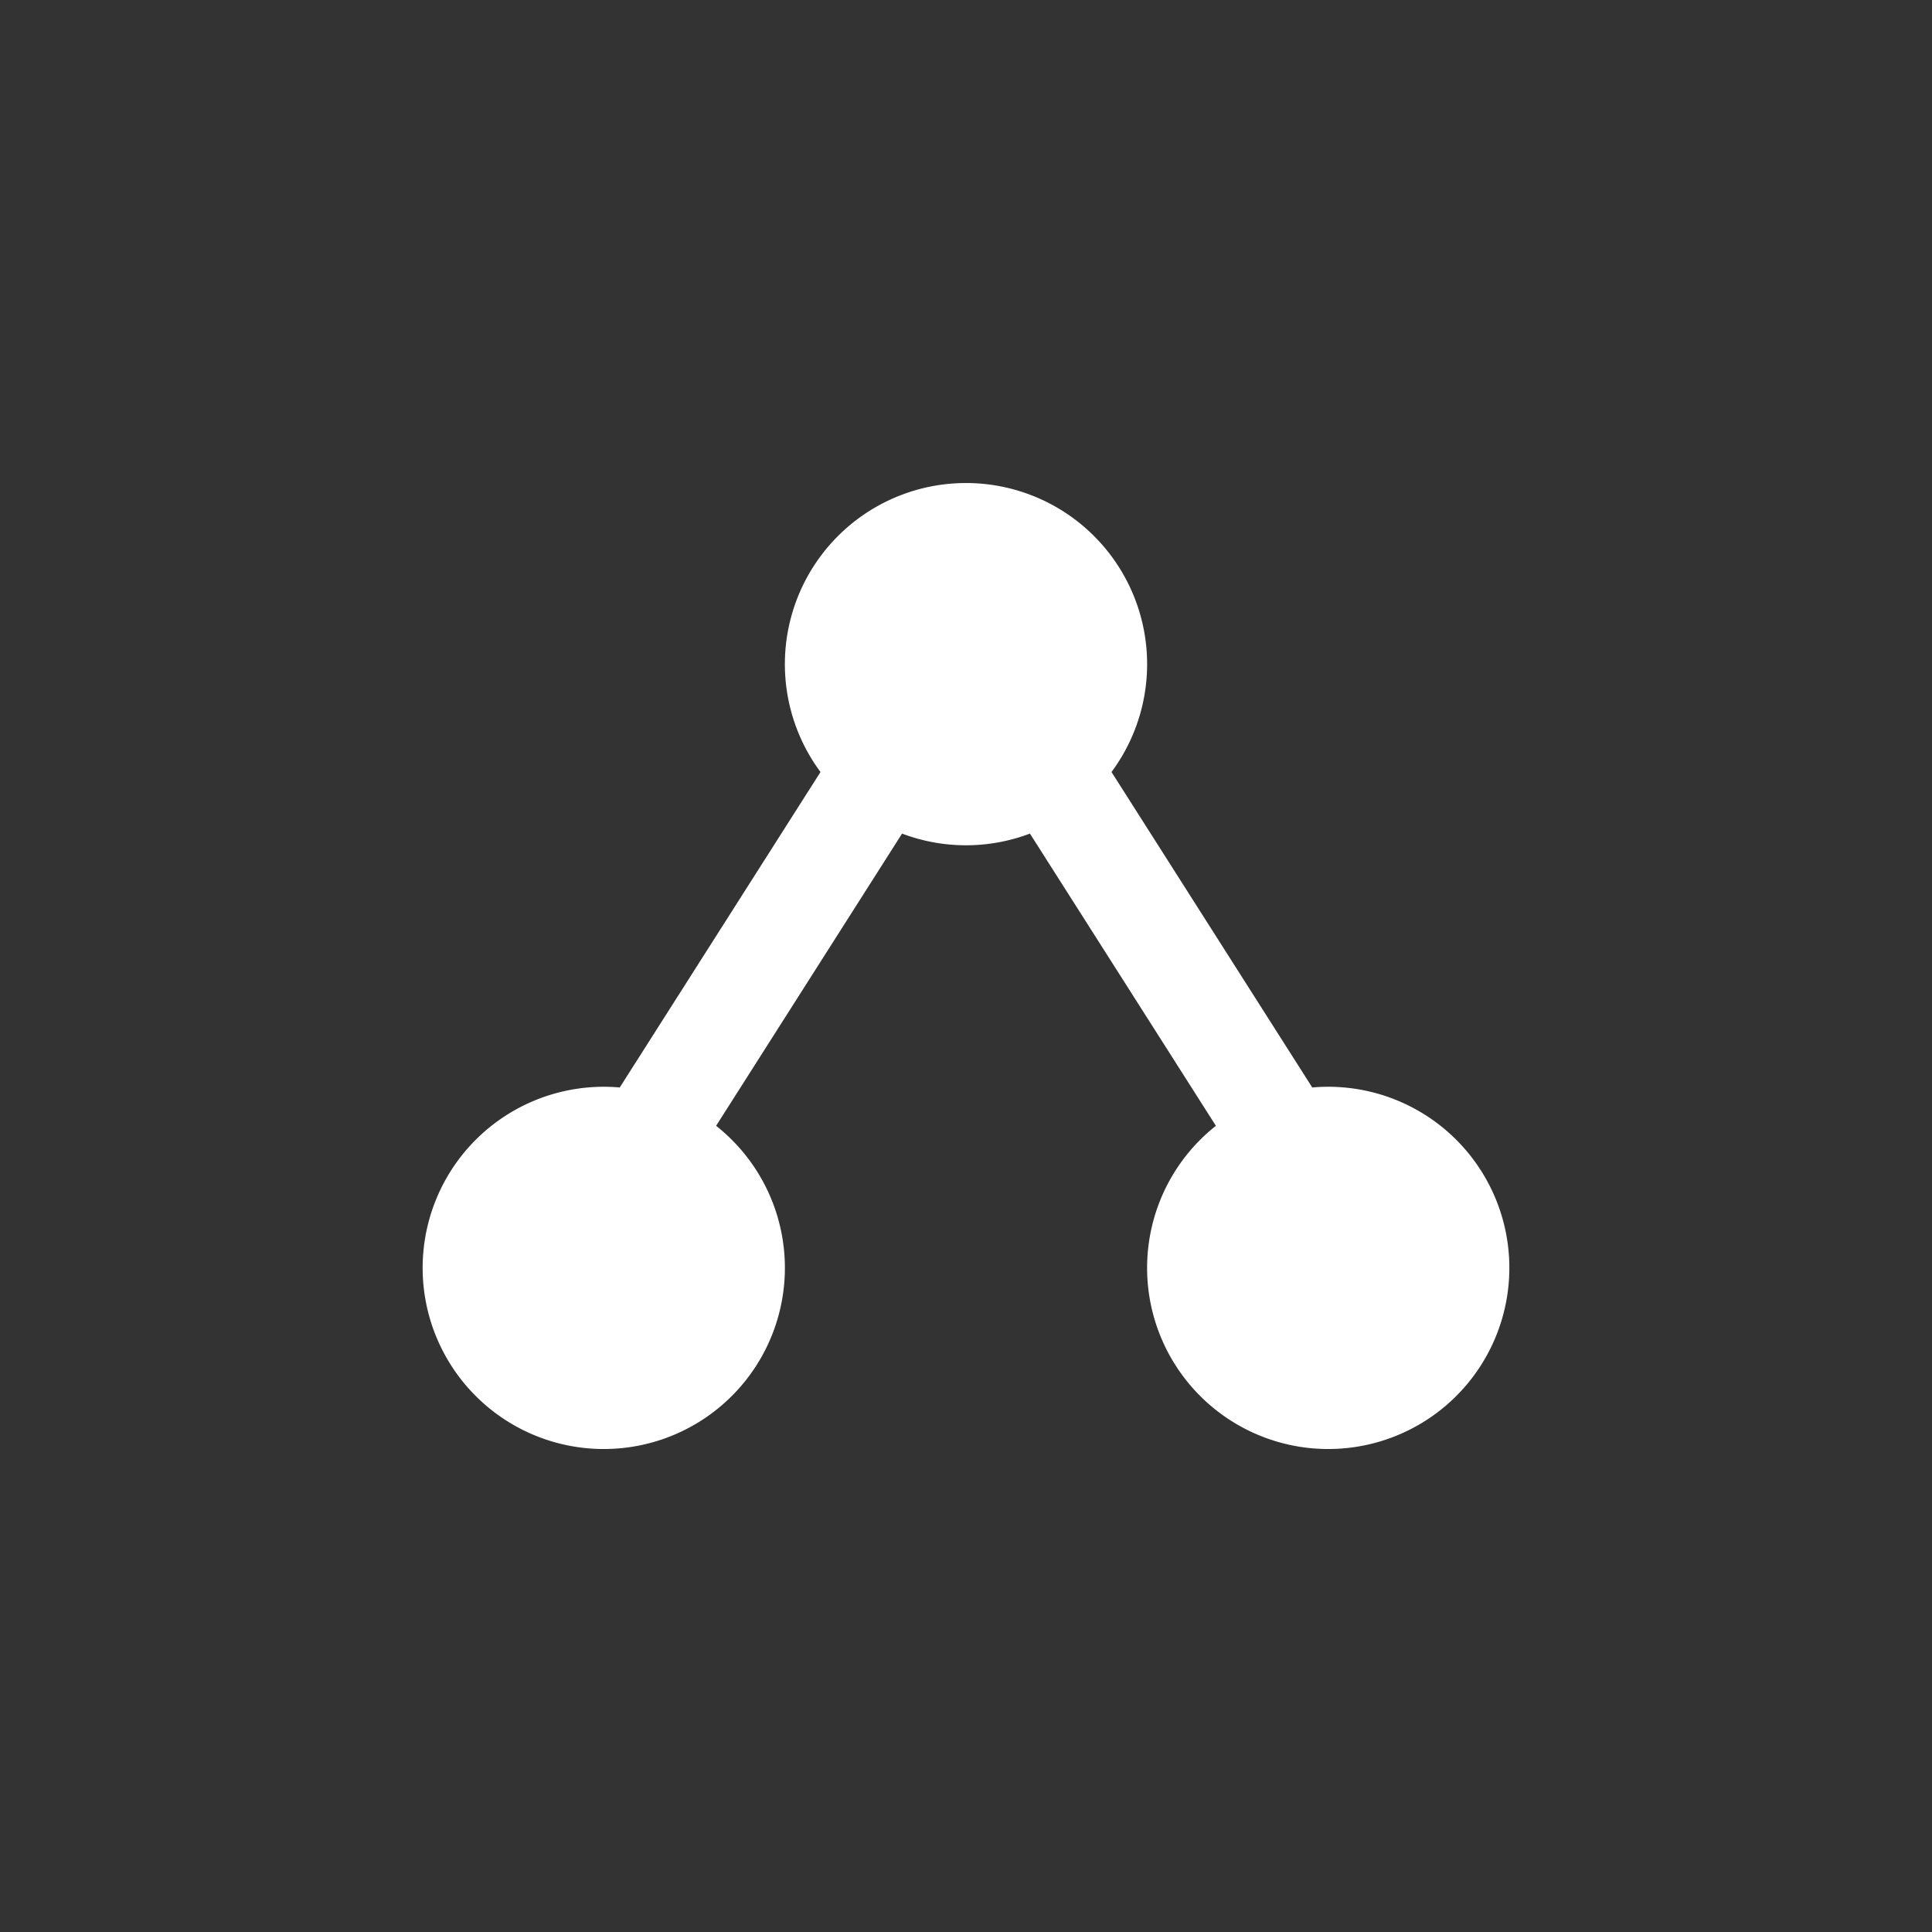
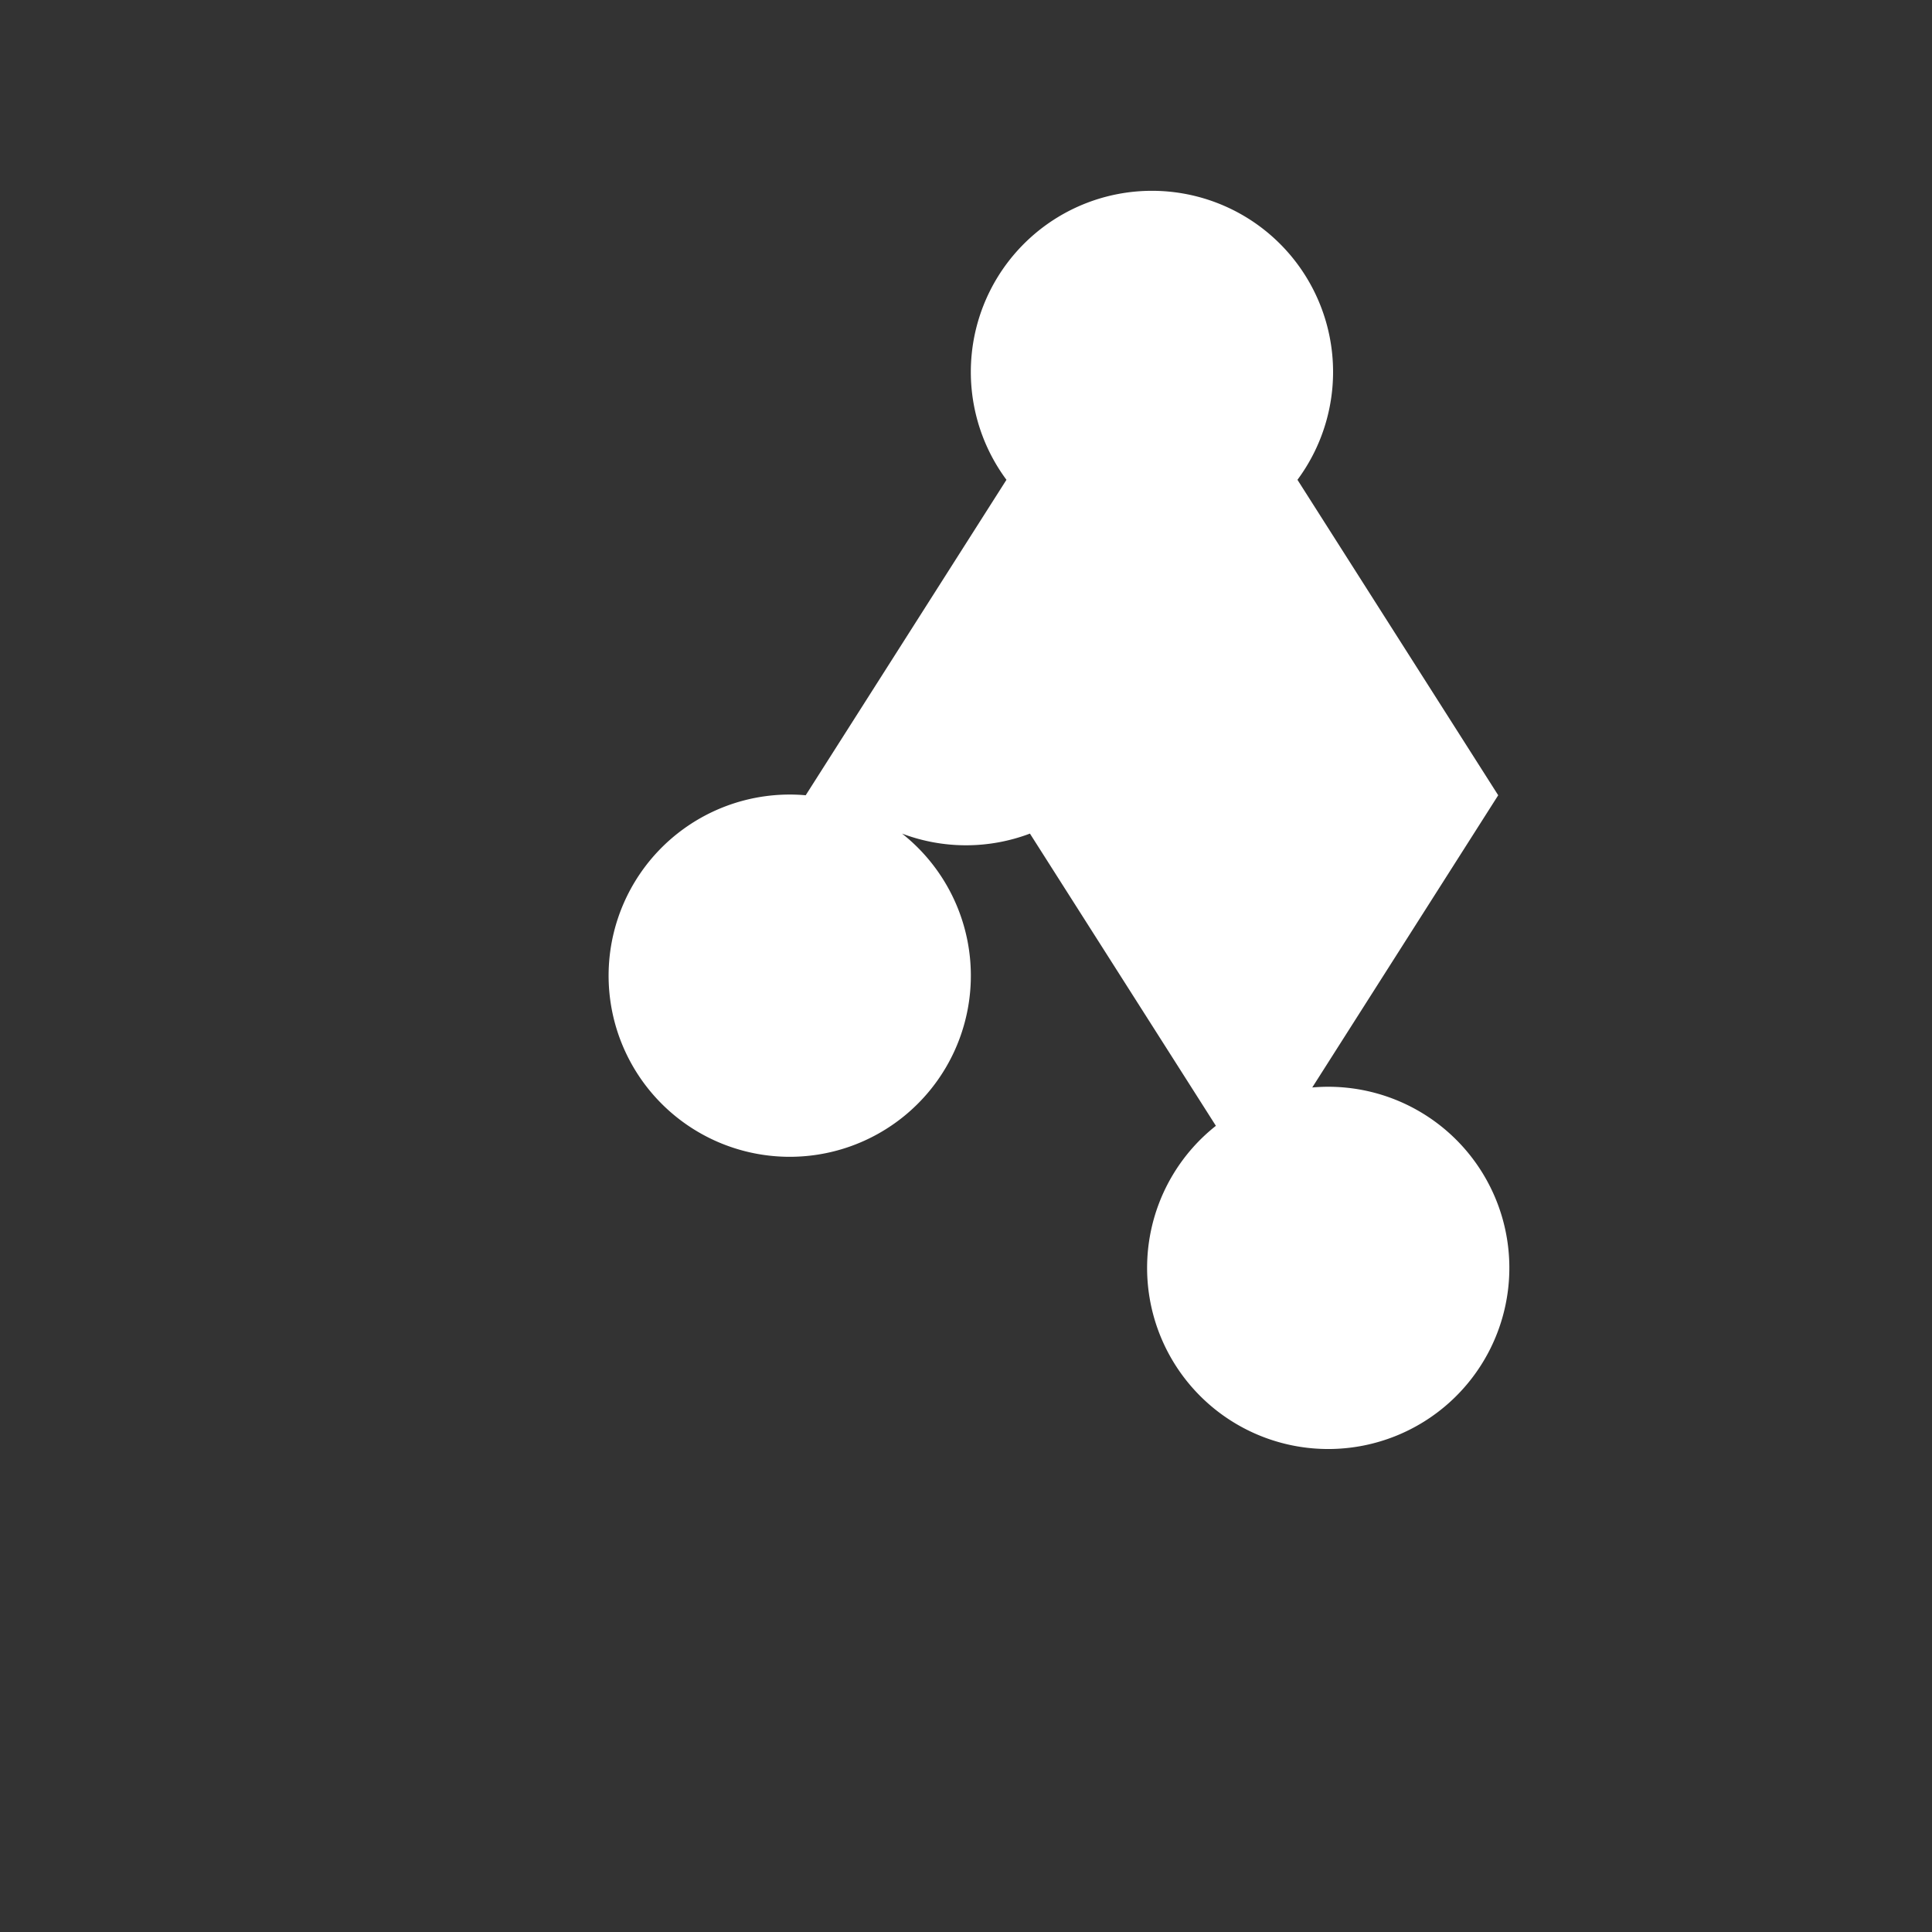
<svg xmlns="http://www.w3.org/2000/svg" width="32" height="32" viewBox="0 0 32 32">
  <rect x="0" y="0" width="32" height="32" fill="#333333" stroke="none" />
  <g fill="none" fill-rule="evenodd">
-     <path fill="#FFF" fill-rule="nonzero" d="M21.735 18.012a3 3 0 1 1-1.596.635l-3.08-4.84a2.993 2.993 0 0 1-2.118 0l-3.08 4.84a3 3 0 1 1-1.596-.635l3.325-5.225a3 3 0 1 1 4.82 0l3.325 5.225z" />
+     <path fill="#FFF" fill-rule="nonzero" d="M21.735 18.012a3 3 0 1 1-1.596.635l-3.08-4.84a2.993 2.993 0 0 1-2.118 0a3 3 0 1 1-1.596-.635l3.325-5.225a3 3 0 1 1 4.82 0l3.325 5.225z" />
  </g>
</svg>